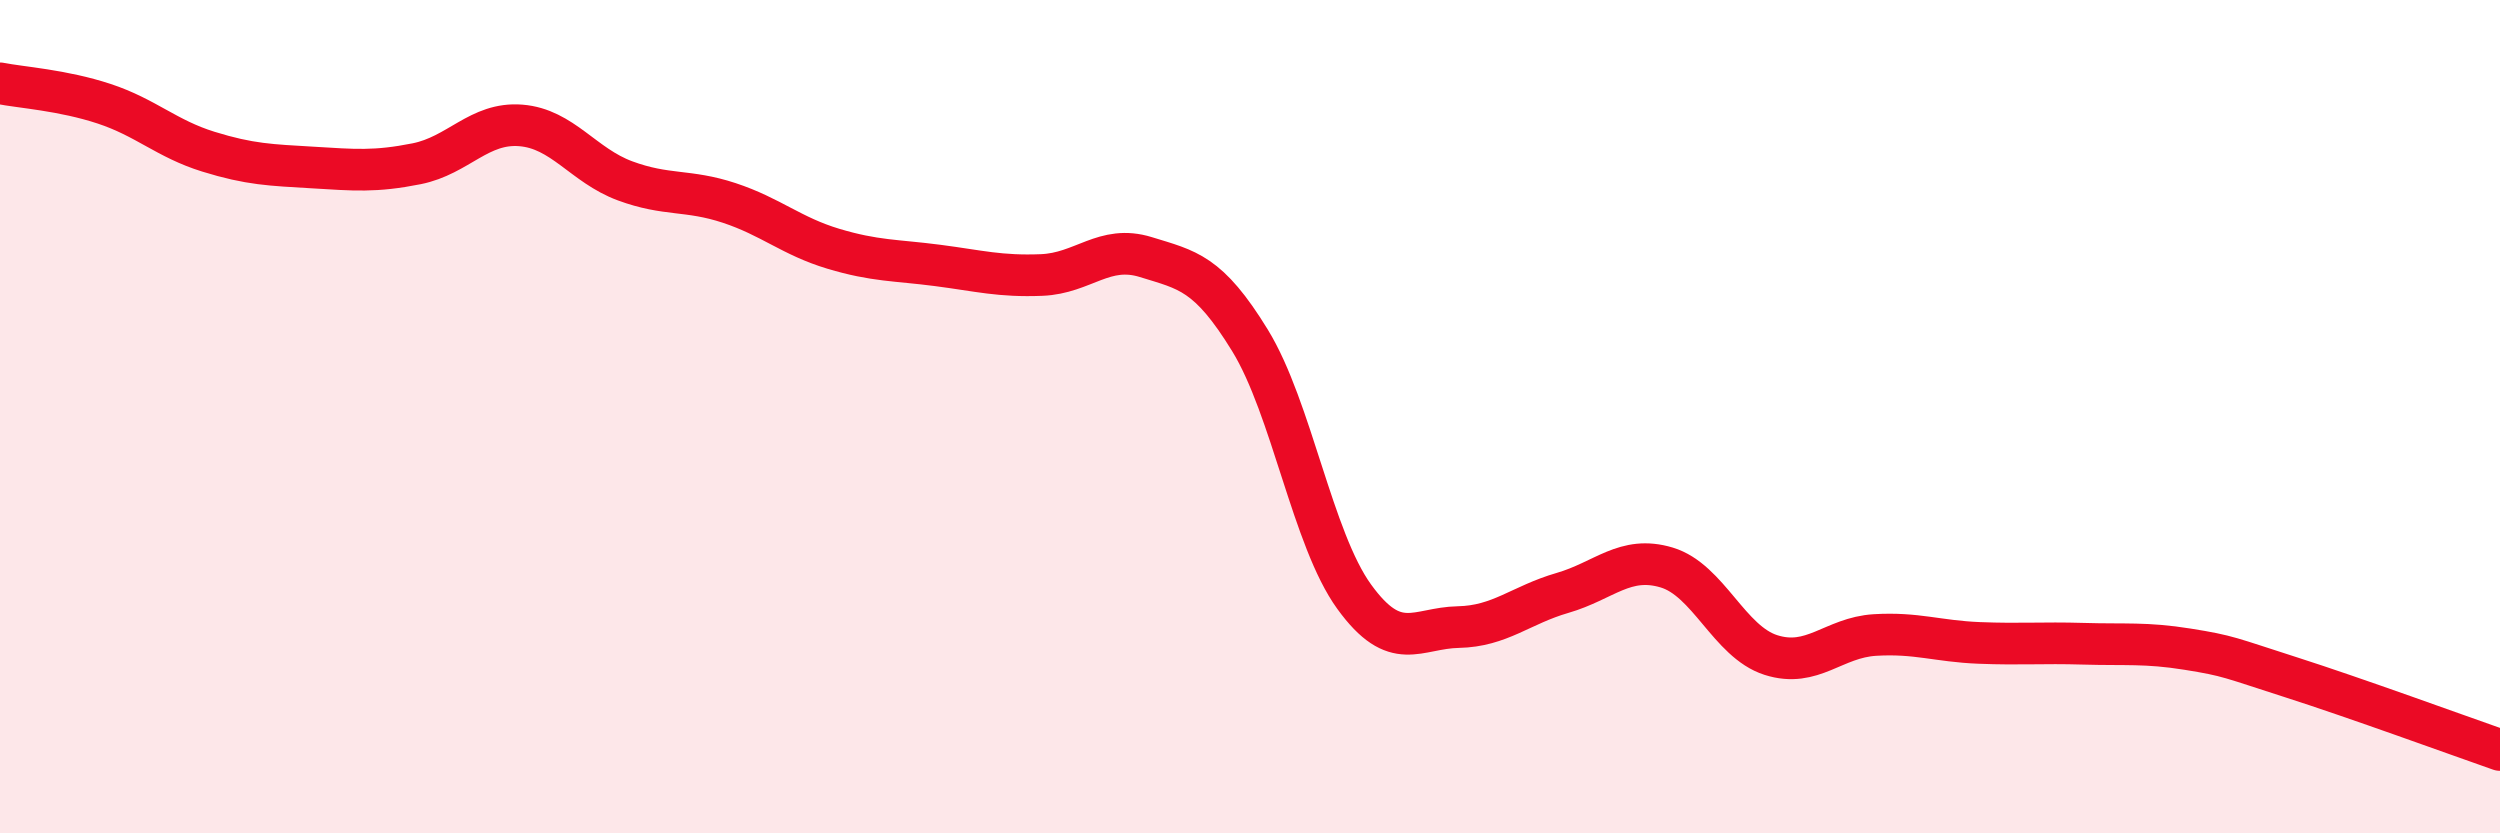
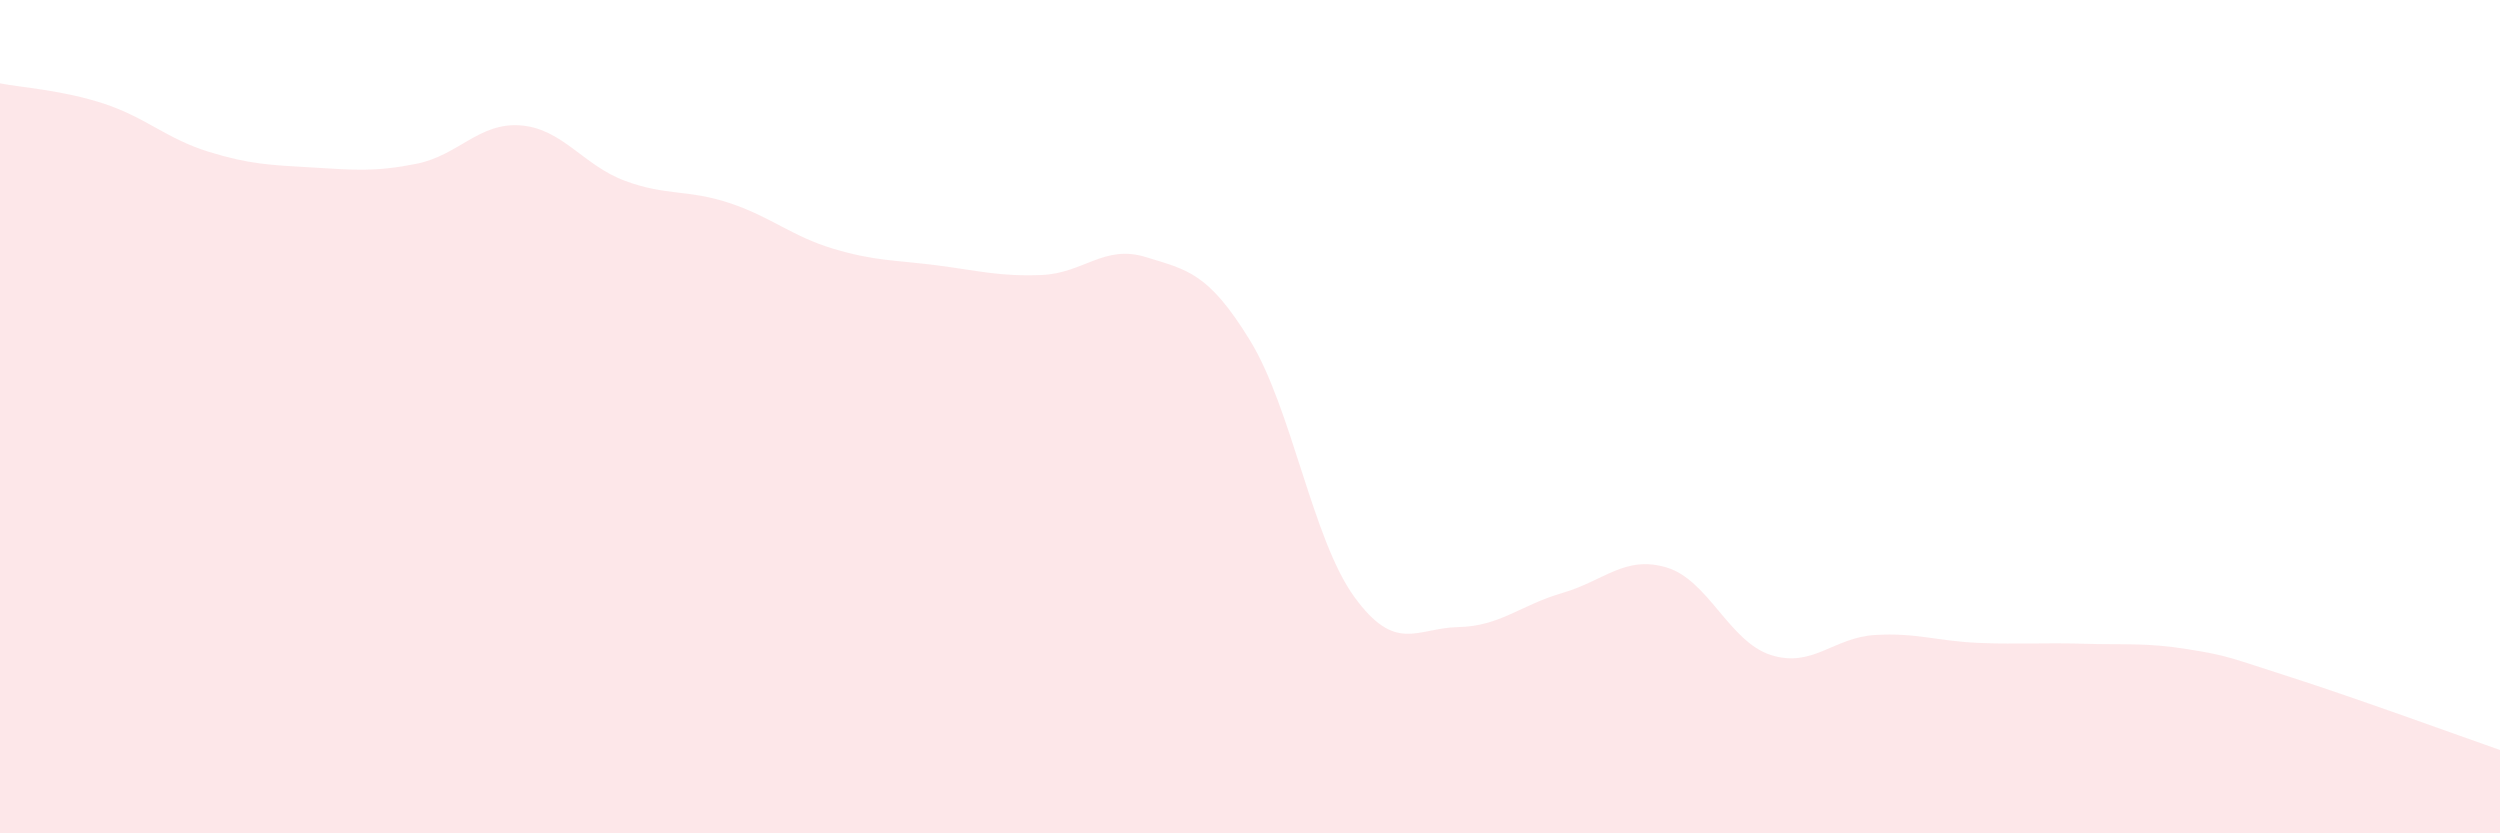
<svg xmlns="http://www.w3.org/2000/svg" width="60" height="20" viewBox="0 0 60 20">
  <path d="M 0,2 C 0.5,2.1 1.5,2.16 2.5,2.49 C 3.5,2.82 4,3.33 5,3.64 C 6,3.95 6.5,3.96 7.5,4.02 C 8.5,4.08 9,4.13 10,3.93 C 11,3.73 11.5,2.93 12.5,3.01 C 13.5,3.09 14,3.97 15,4.34 C 16,4.71 16.5,4.54 17.5,4.87 C 18.5,5.2 19,5.67 20,5.97 C 21,6.27 21.5,6.24 22.5,6.37 C 23.5,6.5 24,6.64 25,6.6 C 26,6.56 26.5,5.86 27.5,6.17 C 28.5,6.48 29,6.54 30,8.17 C 31,9.8 31.5,12.94 32.5,14.32 C 33.5,15.7 34,15.07 35,15.05 C 36,15.03 36.5,14.52 37.5,14.23 C 38.5,13.94 39,13.32 40,13.62 C 41,13.92 41.5,15.4 42.5,15.72 C 43.5,16.04 44,15.3 45,15.24 C 46,15.18 46.5,15.39 47.5,15.43 C 48.5,15.47 49,15.42 50,15.45 C 51,15.48 51.5,15.42 52.5,15.58 C 53.5,15.74 53.5,15.78 55,16.26 C 56.5,16.74 59,17.65 60,18L60 20L0 20Z" fill="#EB0A25" opacity="0.1" stroke-linecap="round" stroke-linejoin="round" />
-   <path d="M 0,2 C 0.5,2.1 1.5,2.16 2.5,2.49 C 3.5,2.82 4,3.33 5,3.64 C 6,3.95 6.5,3.96 7.5,4.02 C 8.5,4.08 9,4.13 10,3.93 C 11,3.73 11.5,2.93 12.5,3.01 C 13.5,3.09 14,3.97 15,4.34 C 16,4.71 16.5,4.54 17.5,4.87 C 18.5,5.2 19,5.67 20,5.97 C 21,6.27 21.5,6.24 22.5,6.37 C 23.5,6.5 24,6.64 25,6.6 C 26,6.56 26.5,5.86 27.5,6.17 C 28.5,6.48 29,6.54 30,8.17 C 31,9.8 31.5,12.94 32.5,14.32 C 33.5,15.7 34,15.07 35,15.05 C 36,15.03 36.5,14.52 37.5,14.23 C 38.5,13.94 39,13.32 40,13.62 C 41,13.92 41.5,15.4 42.5,15.72 C 43.5,16.04 44,15.3 45,15.24 C 46,15.18 46.5,15.39 47.5,15.43 C 48.5,15.47 49,15.42 50,15.45 C 51,15.48 51.5,15.42 52.5,15.58 C 53.5,15.74 53.5,15.78 55,16.26 C 56.5,16.74 59,17.65 60,18" stroke="#EB0A25" stroke-width="1" fill="none" stroke-linecap="round" stroke-linejoin="round" />
</svg>